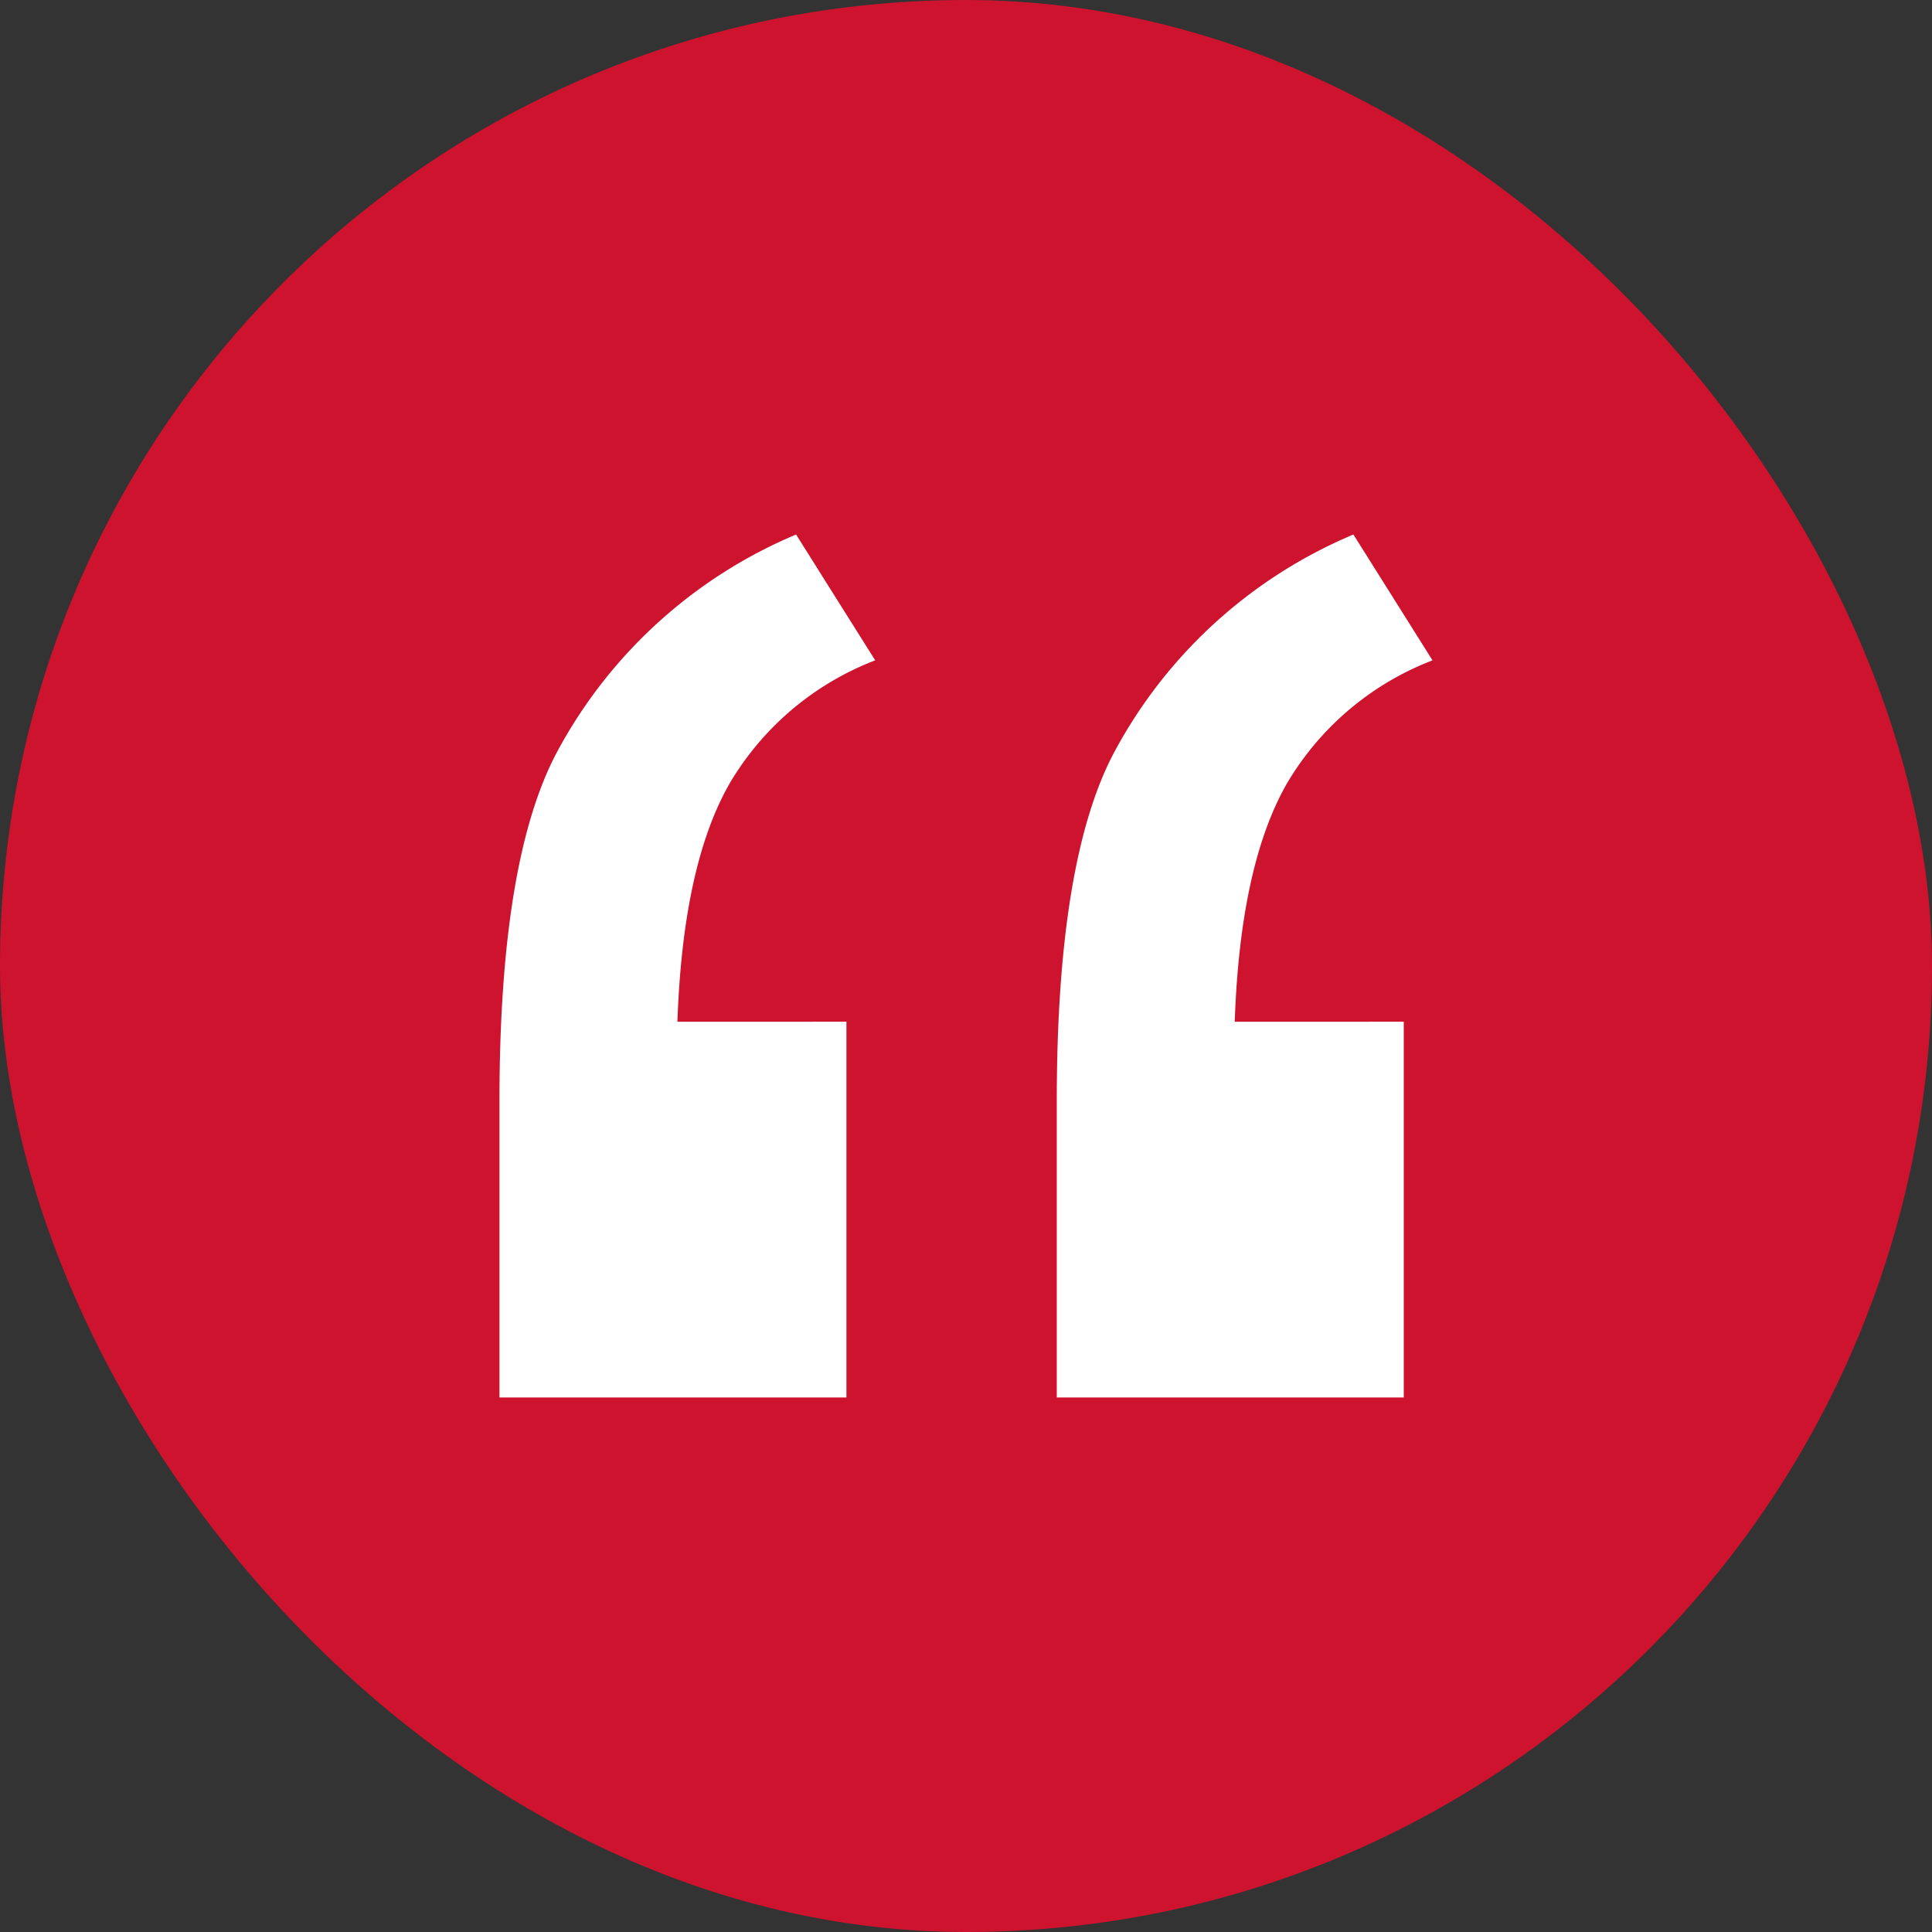
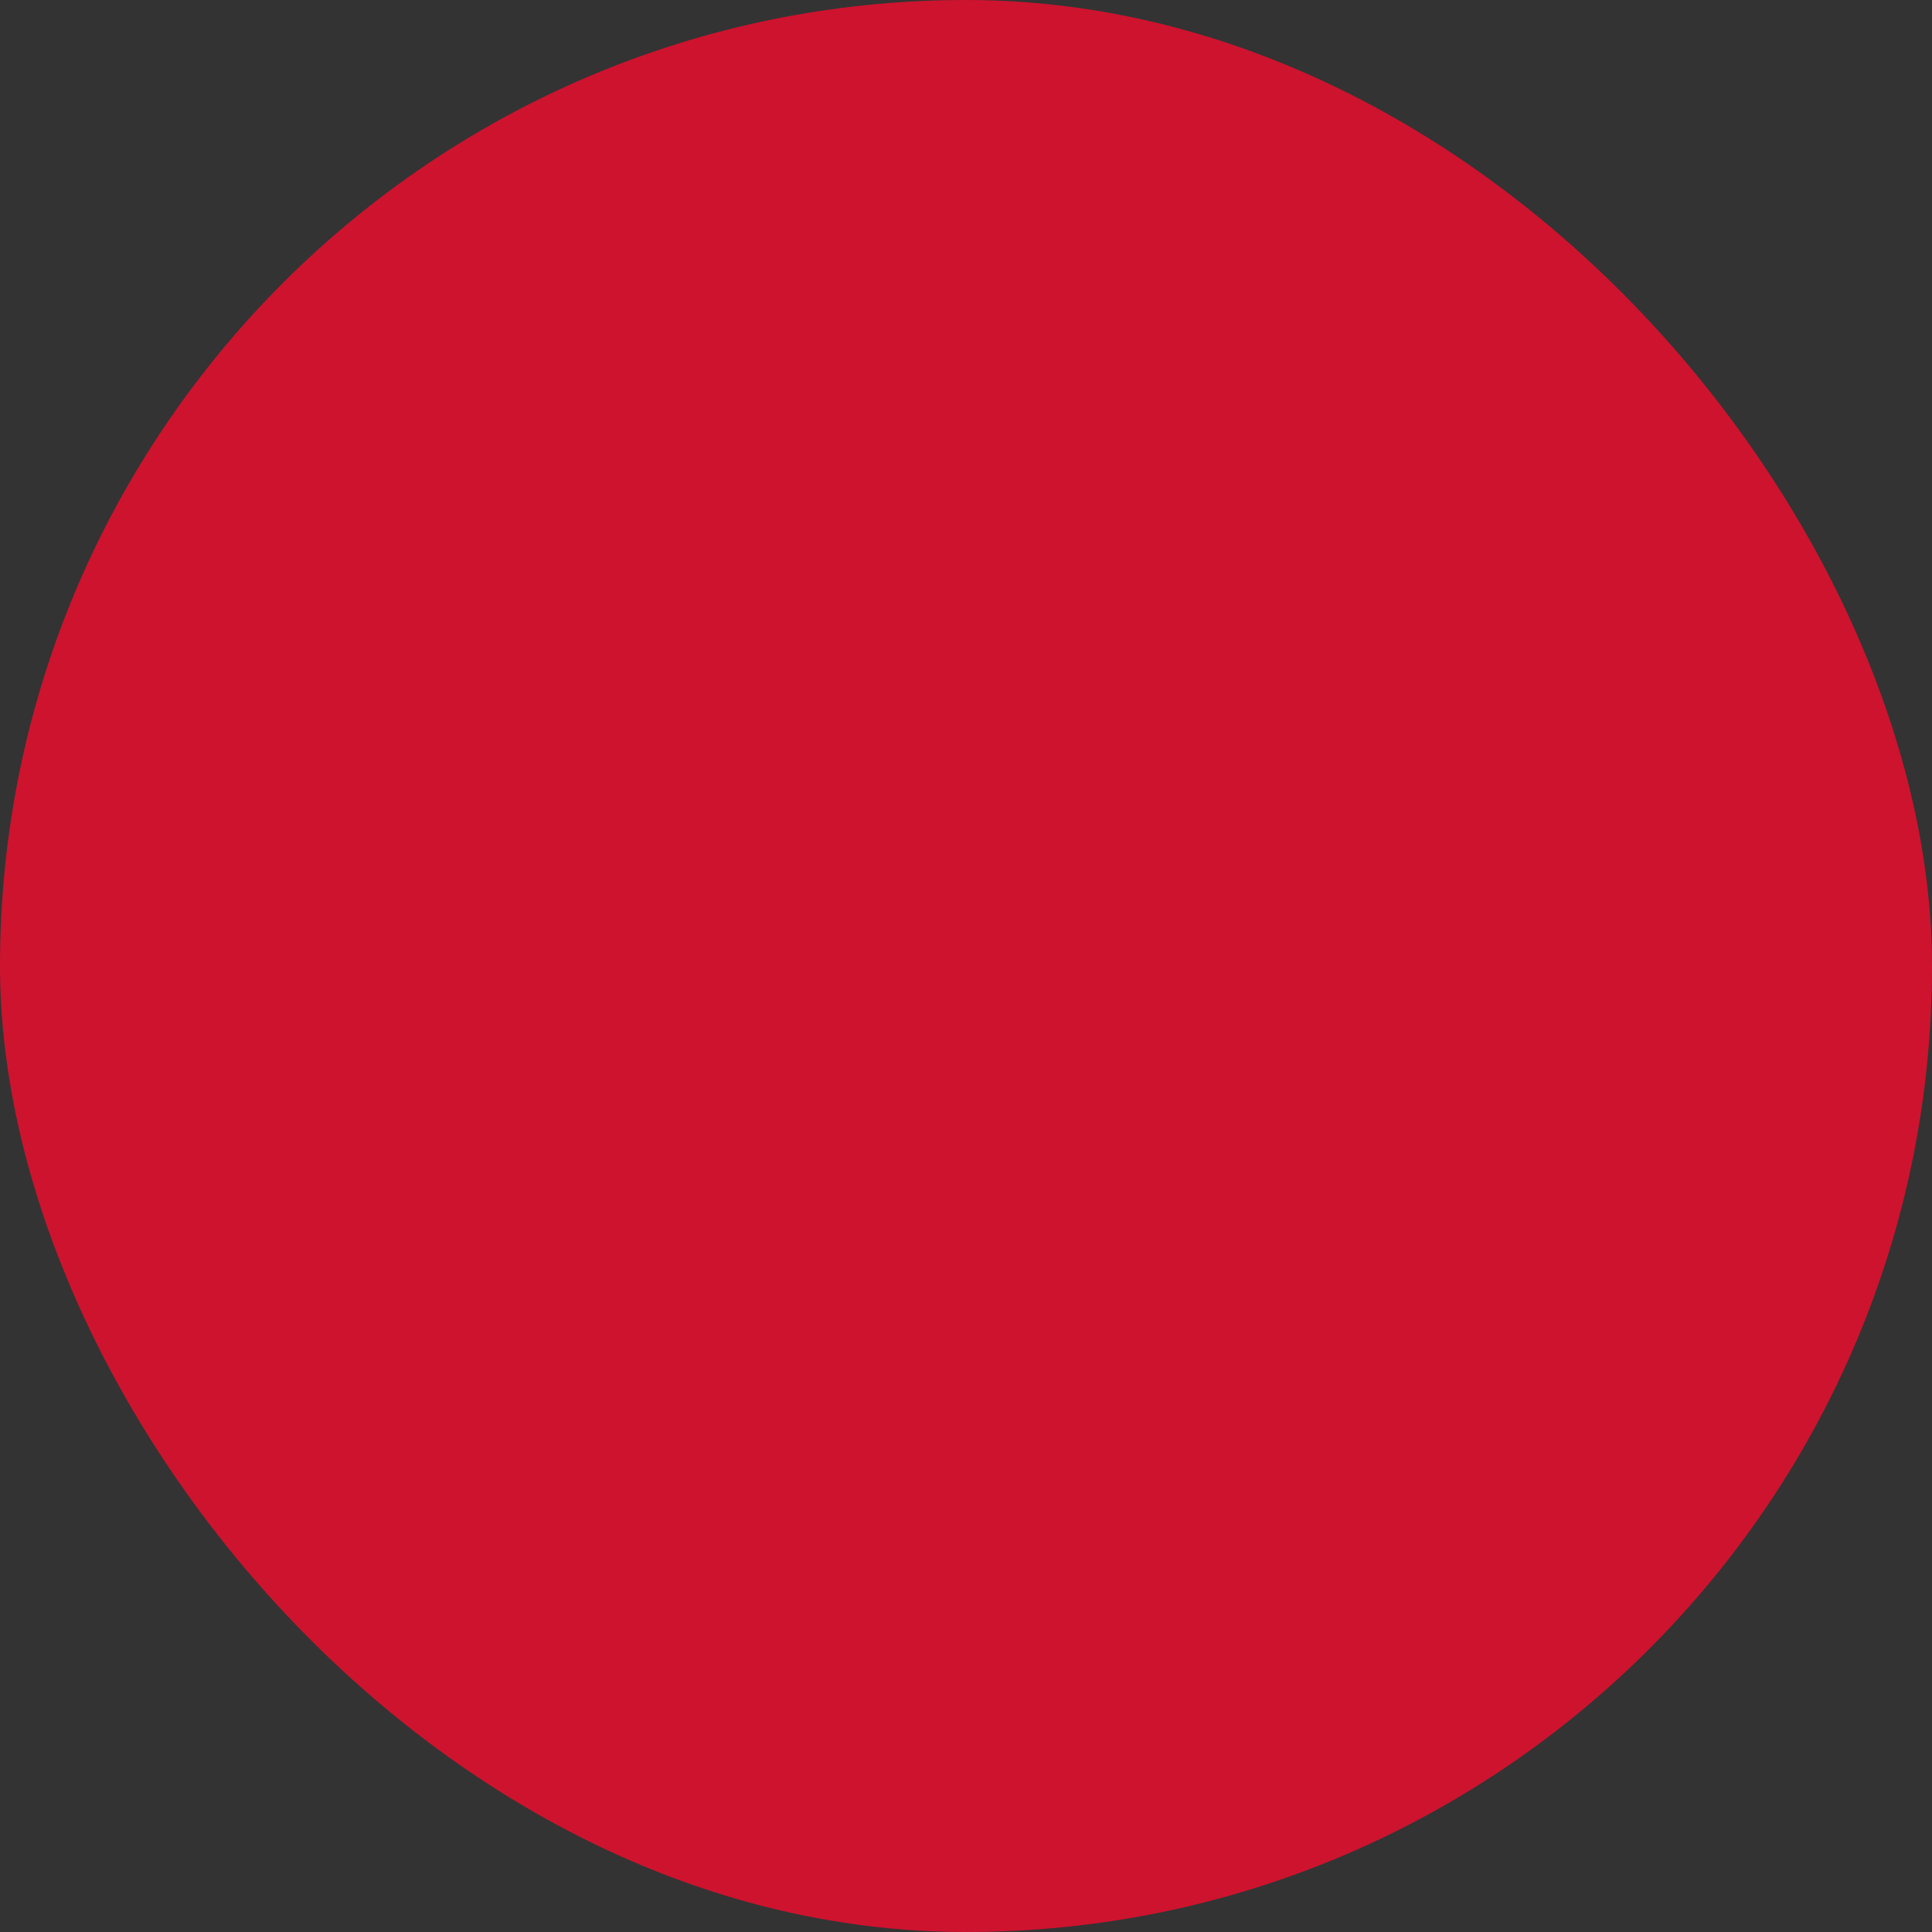
<svg xmlns="http://www.w3.org/2000/svg" width="80" height="80" viewBox="0 0 80 80">
  <rect x="0" y="0" width="80" height="80" fill="#333333" stroke="none" />
  <g id="Grupo_70" data-name="Grupo 70" transform="translate(-643 -952)">
    <rect id="Rectángulo_9" data-name="Rectángulo 9" width="80" height="80" rx="40" transform="translate(643 952)" fill="#ce132e" />
-     <path id="Trazado_51" data-name="Trazado 51" d="M18.42-52.629V-37.07H4.053V-49.353q0-9.975,2.382-14.442a20.026,20.026,0,0,1,9.9-9.008l3.276,5.211a11.985,11.985,0,0,0-6.03,5.1q-1.936,3.387-2.159,9.864Zm23.078,0V-37.07H27.13V-49.353q0-9.975,2.382-14.442a20.026,20.026,0,0,1,9.9-9.008l3.276,5.211a11.985,11.985,0,0,0-6.03,5.1q-1.936,3.387-2.159,9.864Z" transform="translate(659.629 1046.936)" fill="#fff" />
  </g>
</svg>